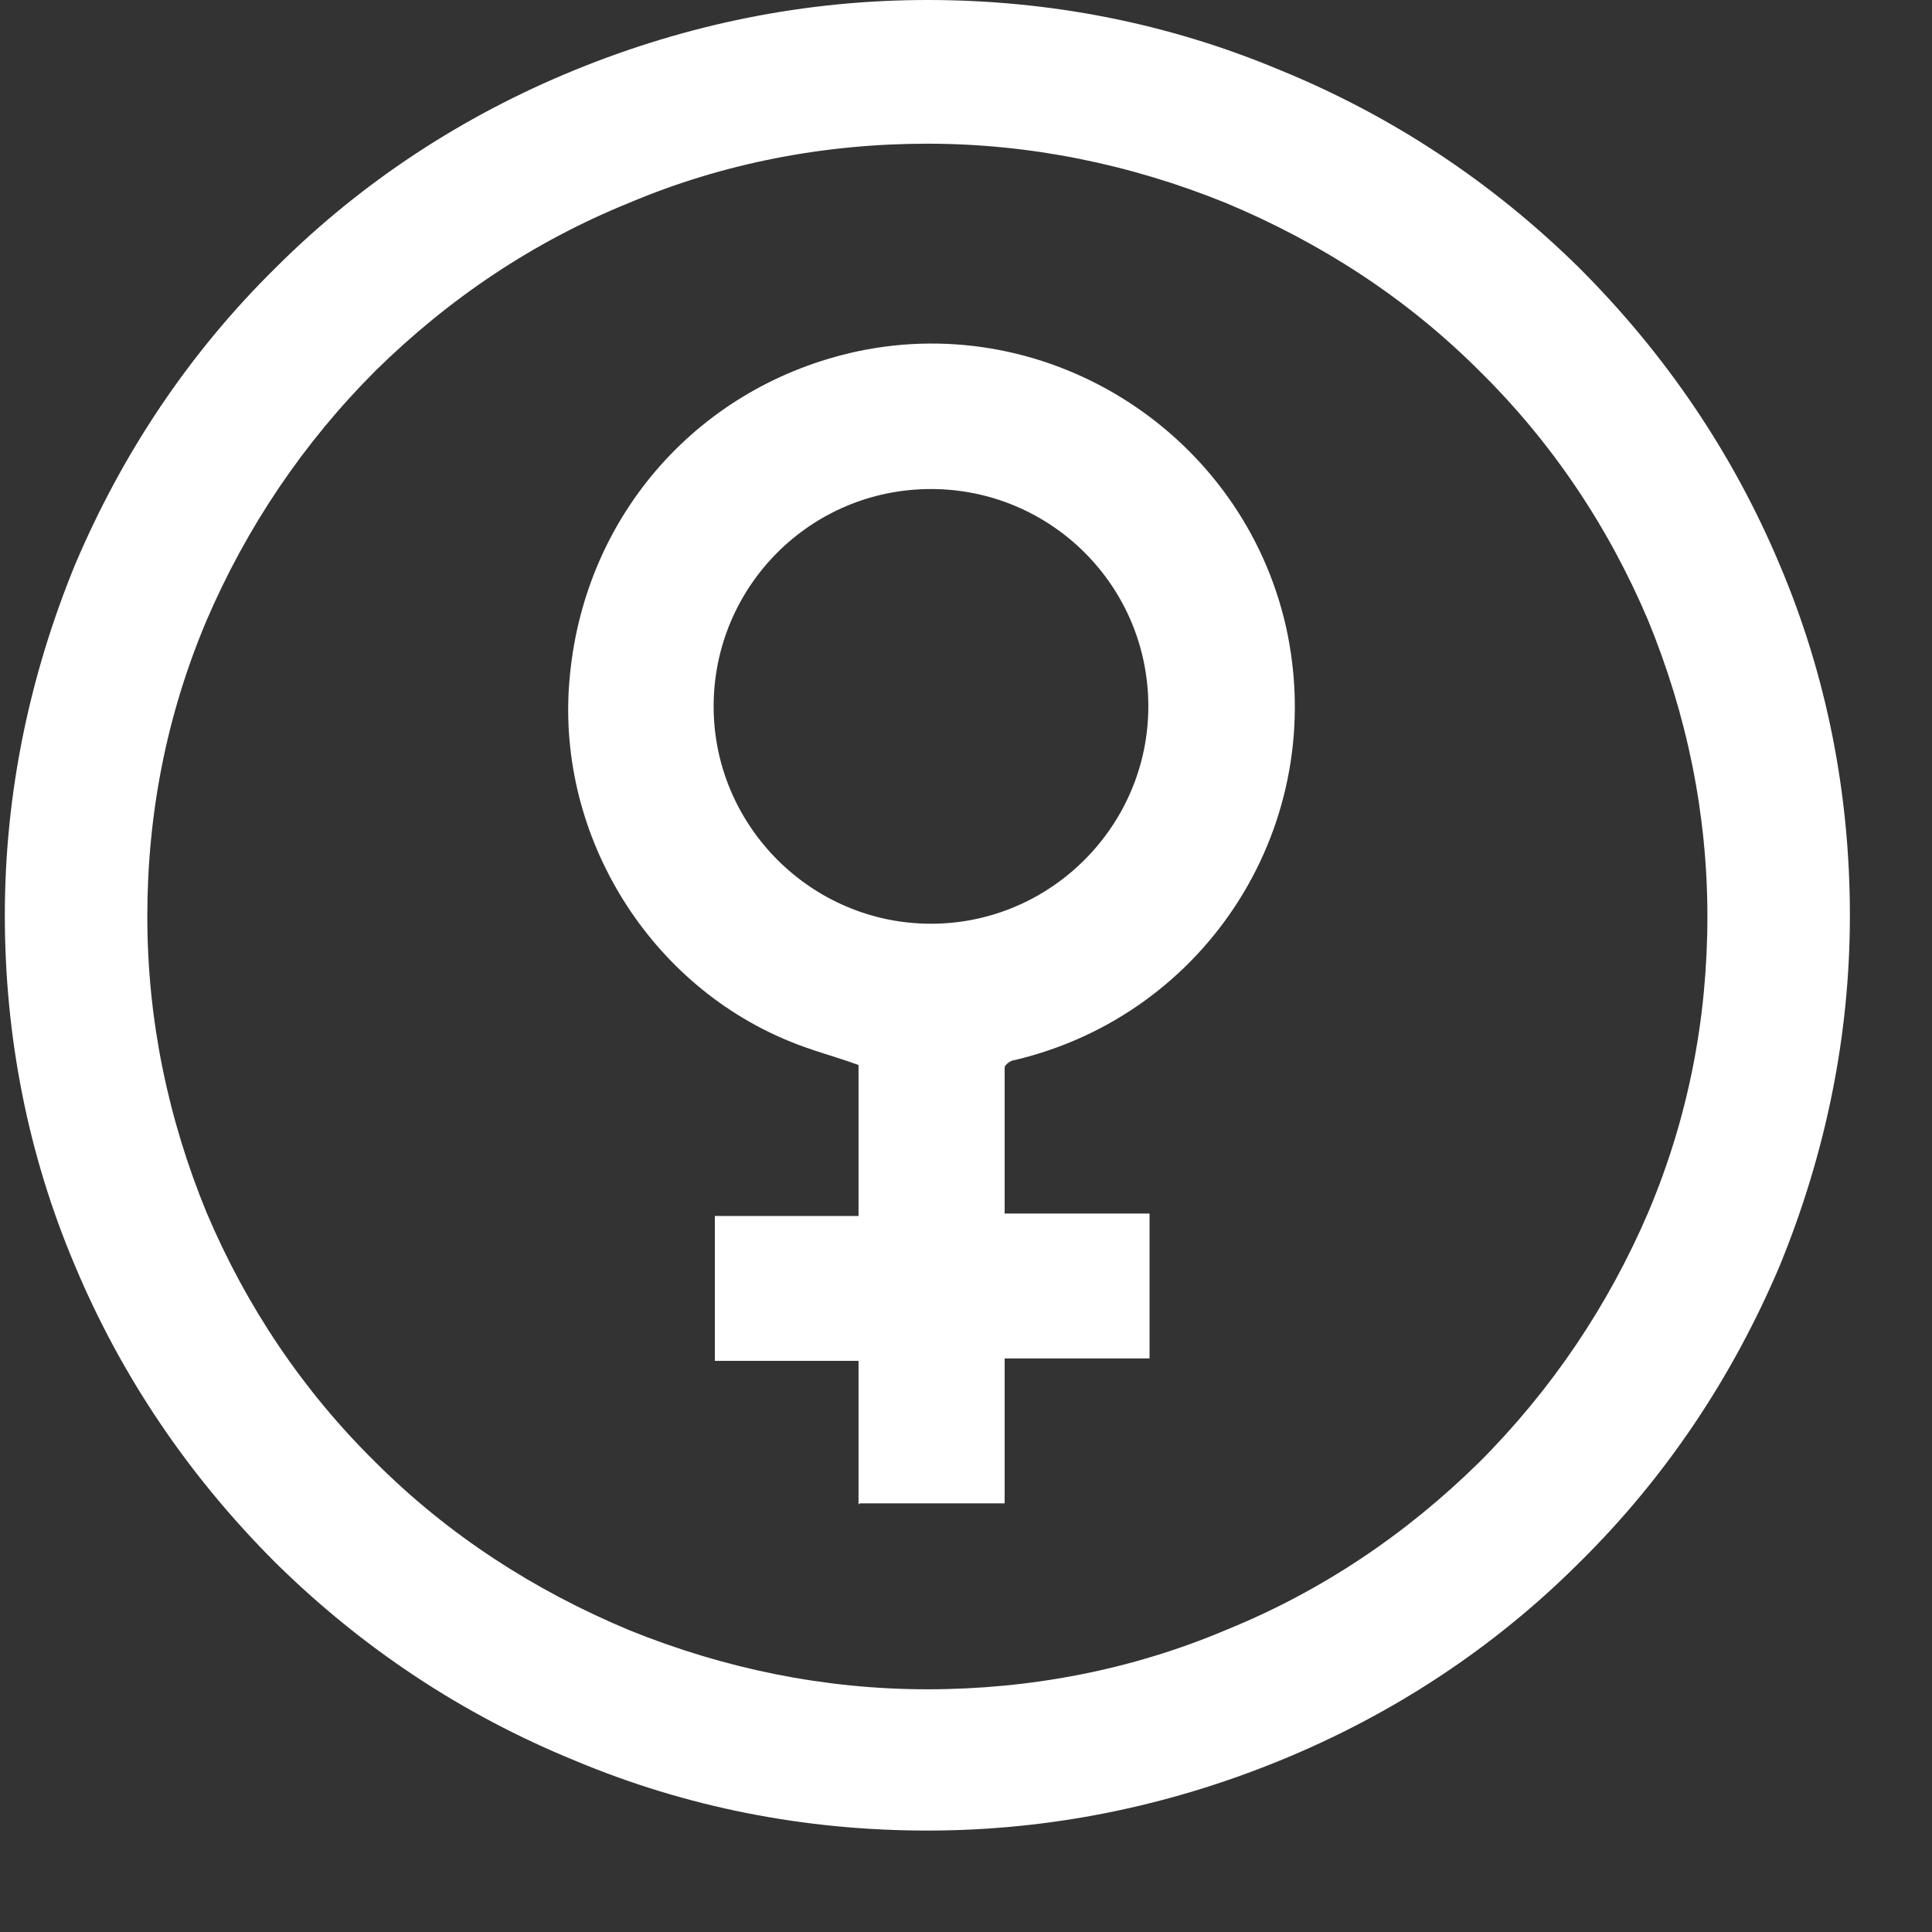
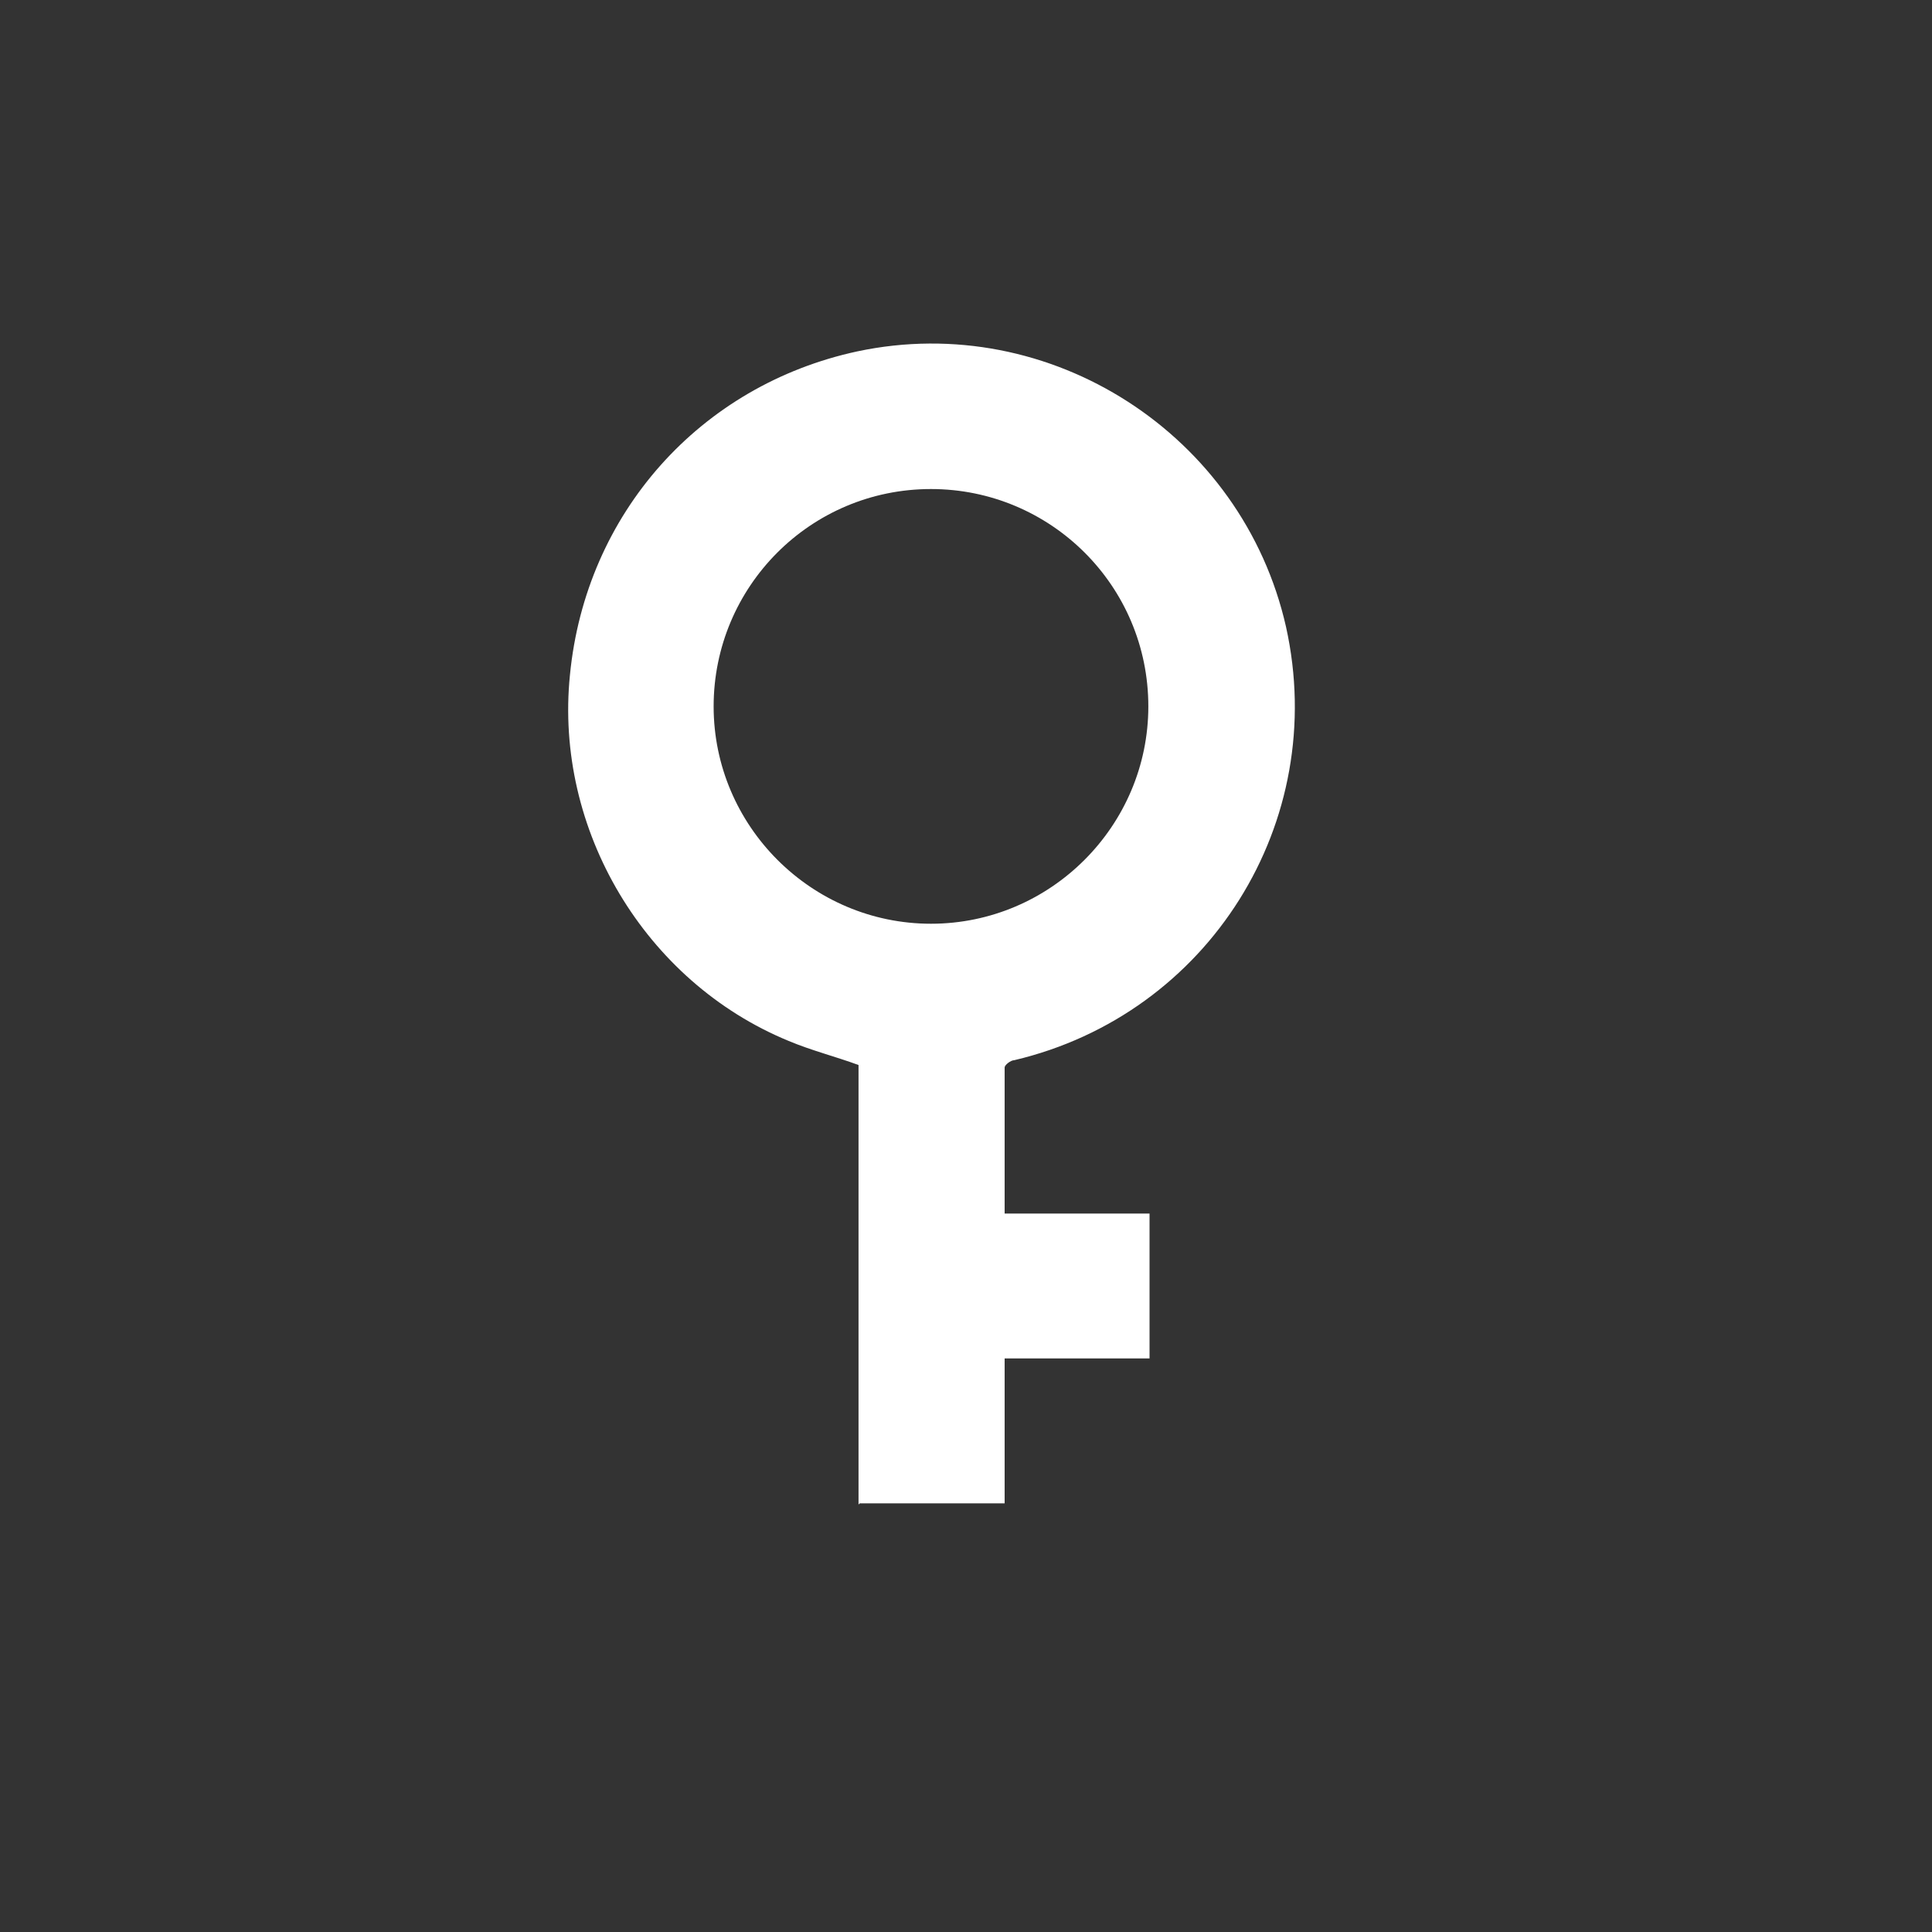
<svg xmlns="http://www.w3.org/2000/svg" fill="none" viewBox="0 0 16 16" height="16" width="16">
  <rect x="0" y="0" width="16" height="16" fill="#333333" stroke="none" />
-   <path fill="white" d="M7.68 15.16C6.67 15.16 5.69 14.97 4.76 14.58C3.83 14.2 3 13.65 2.28 12.94C1.57 12.23 1.01 11.41 0.62 10.48C0.23 9.56 0.04 8.58 0.04 7.58C0.04 6.58 0.24 5.61 0.62 4.68C1.01 3.76 1.56 2.93 2.28 2.22C2.99 1.51 3.83 0.96 4.76 0.58C5.69 0.2 6.67 0 7.68 0C8.69 0 9.67 0.19 10.6 0.58C11.53 0.96 12.36 1.51 13.08 2.22C13.79 2.93 14.35 3.75 14.74 4.68C15.13 5.6 15.32 6.58 15.32 7.58C15.32 8.58 15.12 9.55 14.74 10.48C14.35 11.4 13.8 12.23 13.08 12.94C12.37 13.65 11.53 14.2 10.6 14.58C9.67 14.96 8.69 15.16 7.68 15.16ZM7.68 1.19C6.83 1.19 5.99 1.35 5.21 1.68C4.42 2 3.72 2.47 3.11 3.07C2.51 3.67 2.04 4.37 1.71 5.14C1.38 5.92 1.22 6.74 1.22 7.59C1.22 8.44 1.39 9.26 1.71 10.04C2.04 10.82 2.51 11.52 3.11 12.11C3.71 12.71 4.42 13.17 5.21 13.5C6 13.82 6.83 13.99 7.68 13.99C8.53 13.99 9.37 13.83 10.15 13.5C10.94 13.18 11.64 12.71 12.25 12.11C12.85 11.51 13.32 10.81 13.65 10.04C13.98 9.26 14.14 8.44 14.14 7.59C14.14 6.74 13.97 5.92 13.65 5.14C13.32 4.36 12.85 3.66 12.25 3.07C11.65 2.47 10.94 2.01 10.15 1.68C9.36 1.36 8.53 1.19 7.68 1.19Z" />
-   <path fill="white" d="M7.11 12.46V11.27H5.92V10.07H7.11V8.82C6.92 8.75 6.72 8.7 6.53 8.62C5.34 8.13 4.59 6.87 4.72 5.59C4.85 4.25 5.8 3.19 7.1 2.91C8.7 2.57 10.29 3.6 10.65 5.19C11.01 6.81 10.01 8.4 8.4 8.78C8.37 8.78 8.32 8.82 8.32 8.84C8.32 9.24 8.32 9.64 8.32 10.05H9.52V11.25H8.32V12.45H7.12L7.11 12.46ZM7.71 4.05C6.71 4.05 5.91 4.86 5.91 5.85C5.91 6.84 6.72 7.65 7.71 7.65C8.7 7.65 9.51 6.84 9.51 5.85C9.51 4.85 8.7 4.05 7.71 4.05Z" />
+   <path fill="white" d="M7.11 12.46V11.27V10.07H7.11V8.82C6.92 8.75 6.72 8.7 6.53 8.62C5.34 8.13 4.59 6.87 4.72 5.59C4.85 4.25 5.8 3.19 7.1 2.91C8.7 2.57 10.29 3.6 10.65 5.19C11.01 6.81 10.01 8.4 8.4 8.78C8.37 8.78 8.32 8.82 8.32 8.84C8.32 9.24 8.32 9.64 8.32 10.05H9.52V11.25H8.32V12.45H7.12L7.11 12.46ZM7.71 4.05C6.71 4.05 5.91 4.86 5.91 5.85C5.91 6.84 6.72 7.65 7.71 7.65C8.7 7.65 9.51 6.84 9.51 5.85C9.51 4.85 8.7 4.05 7.71 4.05Z" />
</svg>